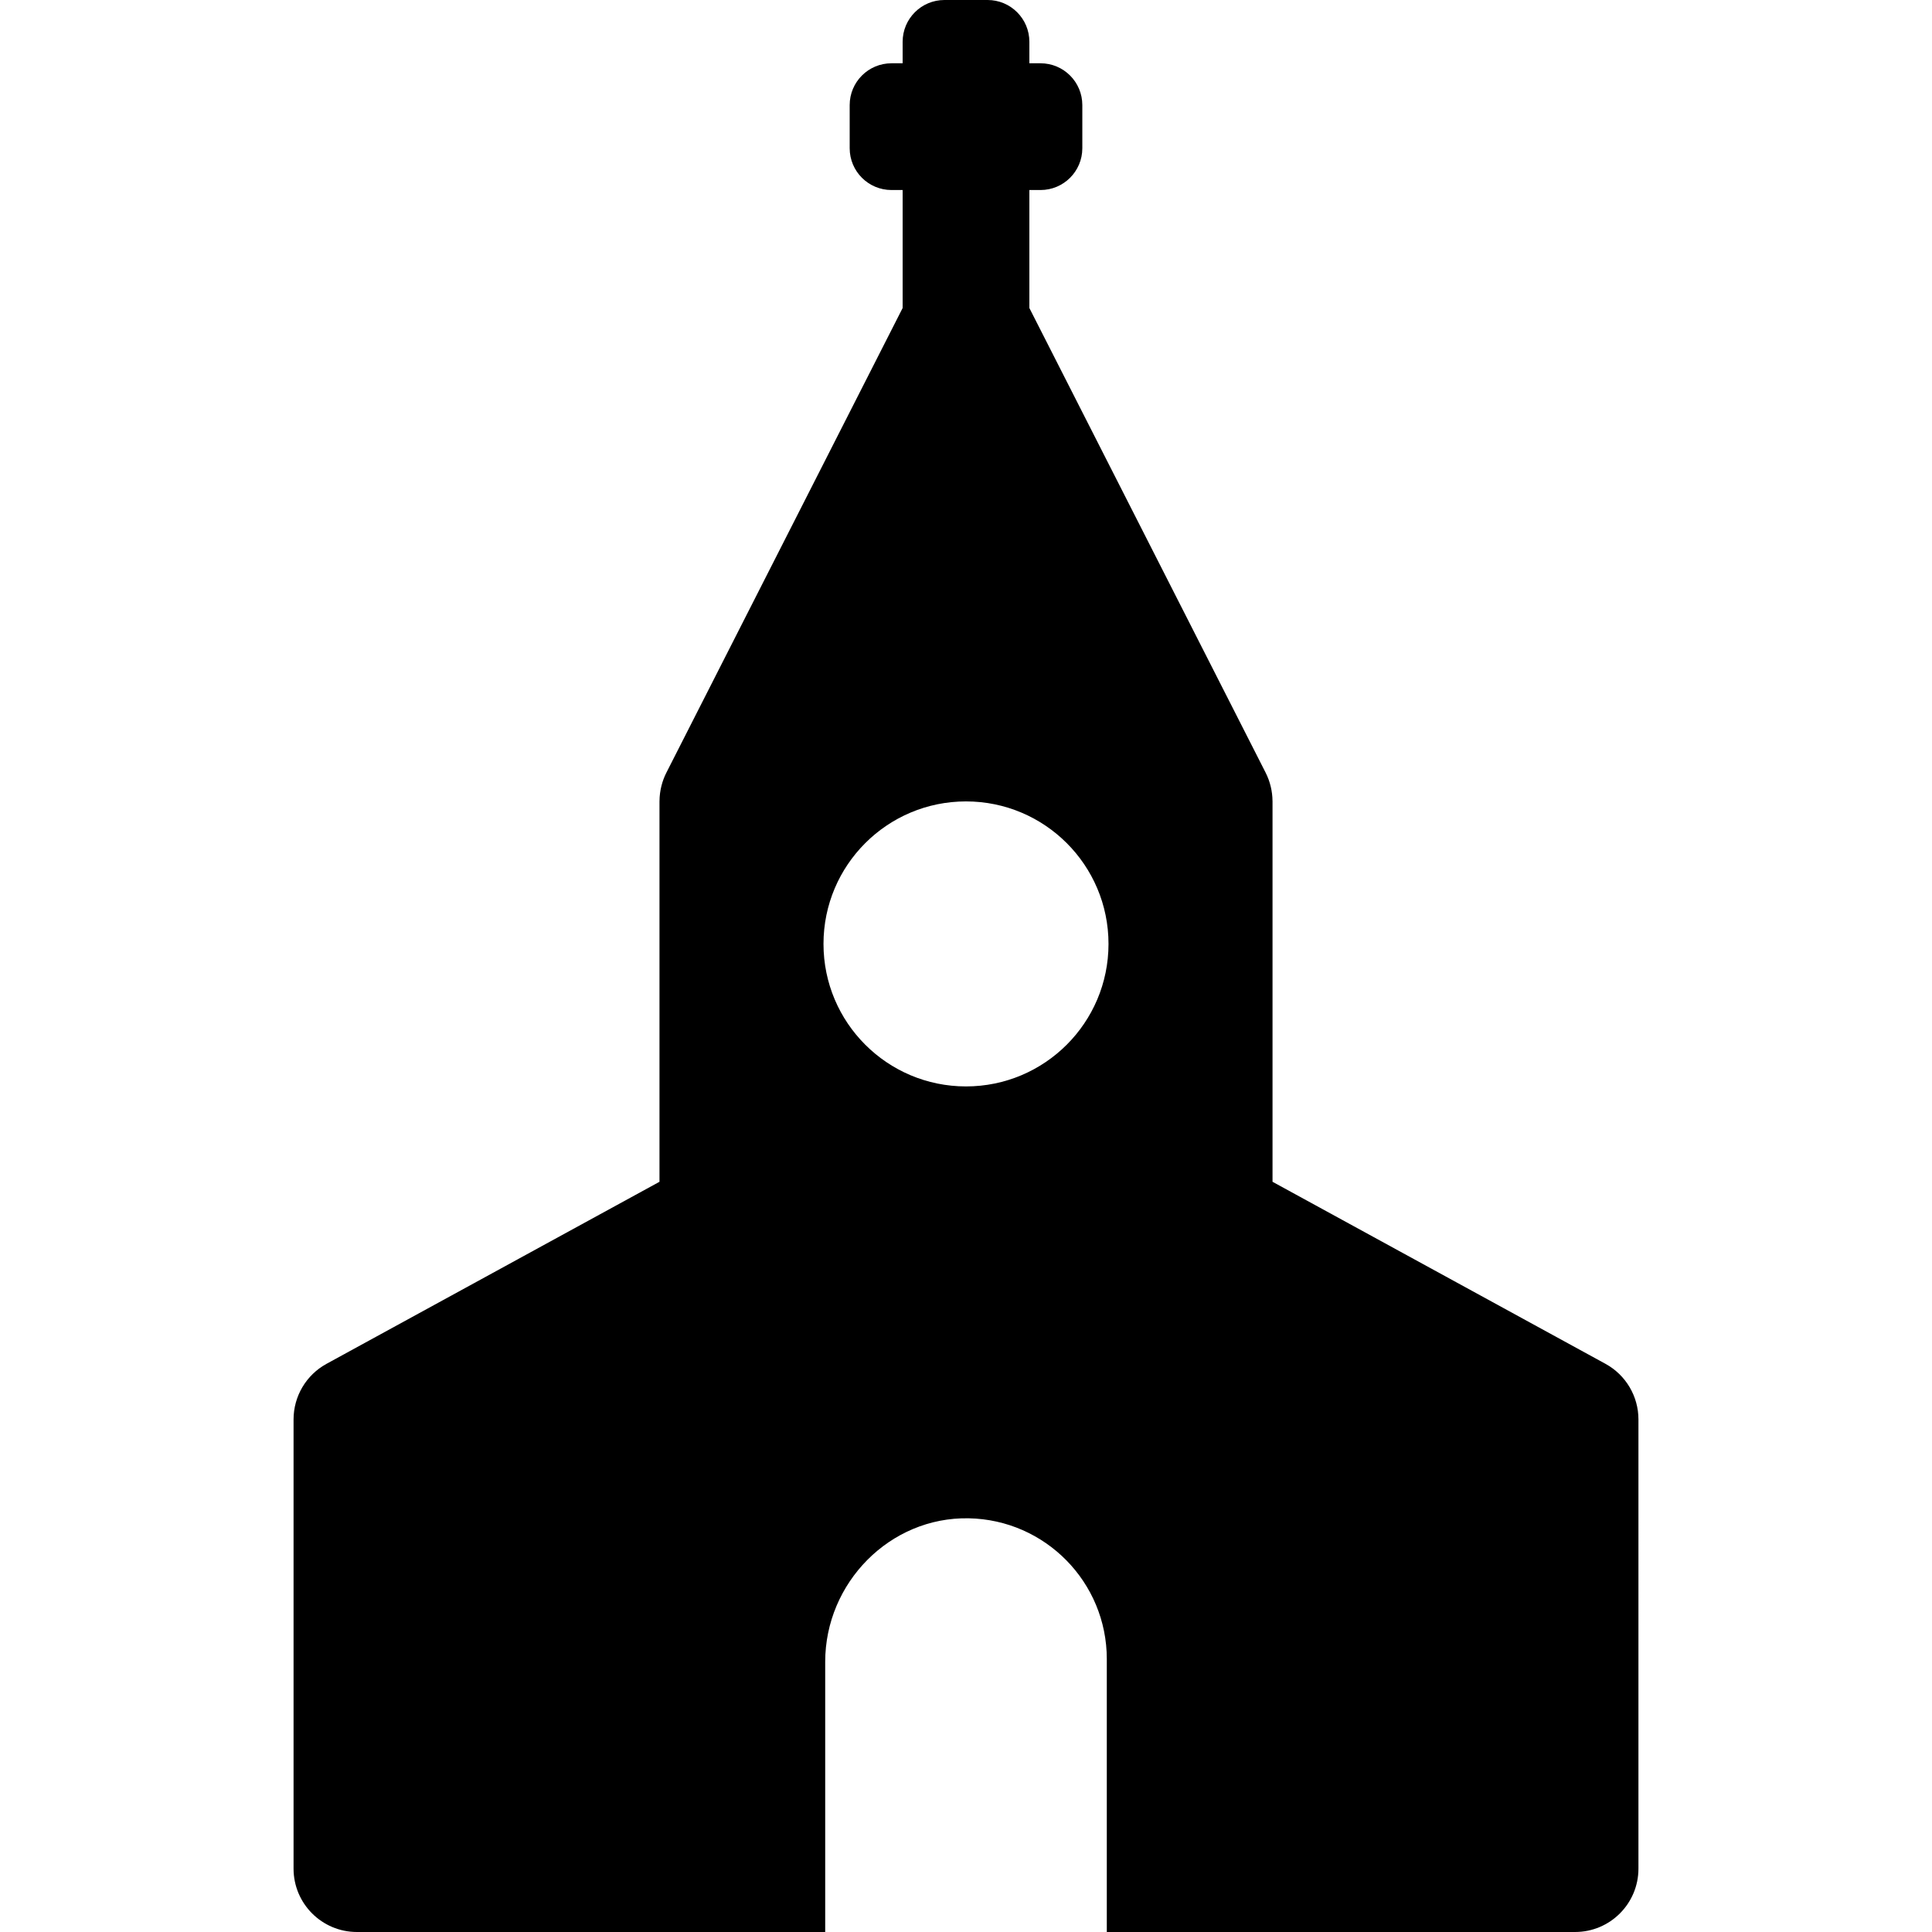
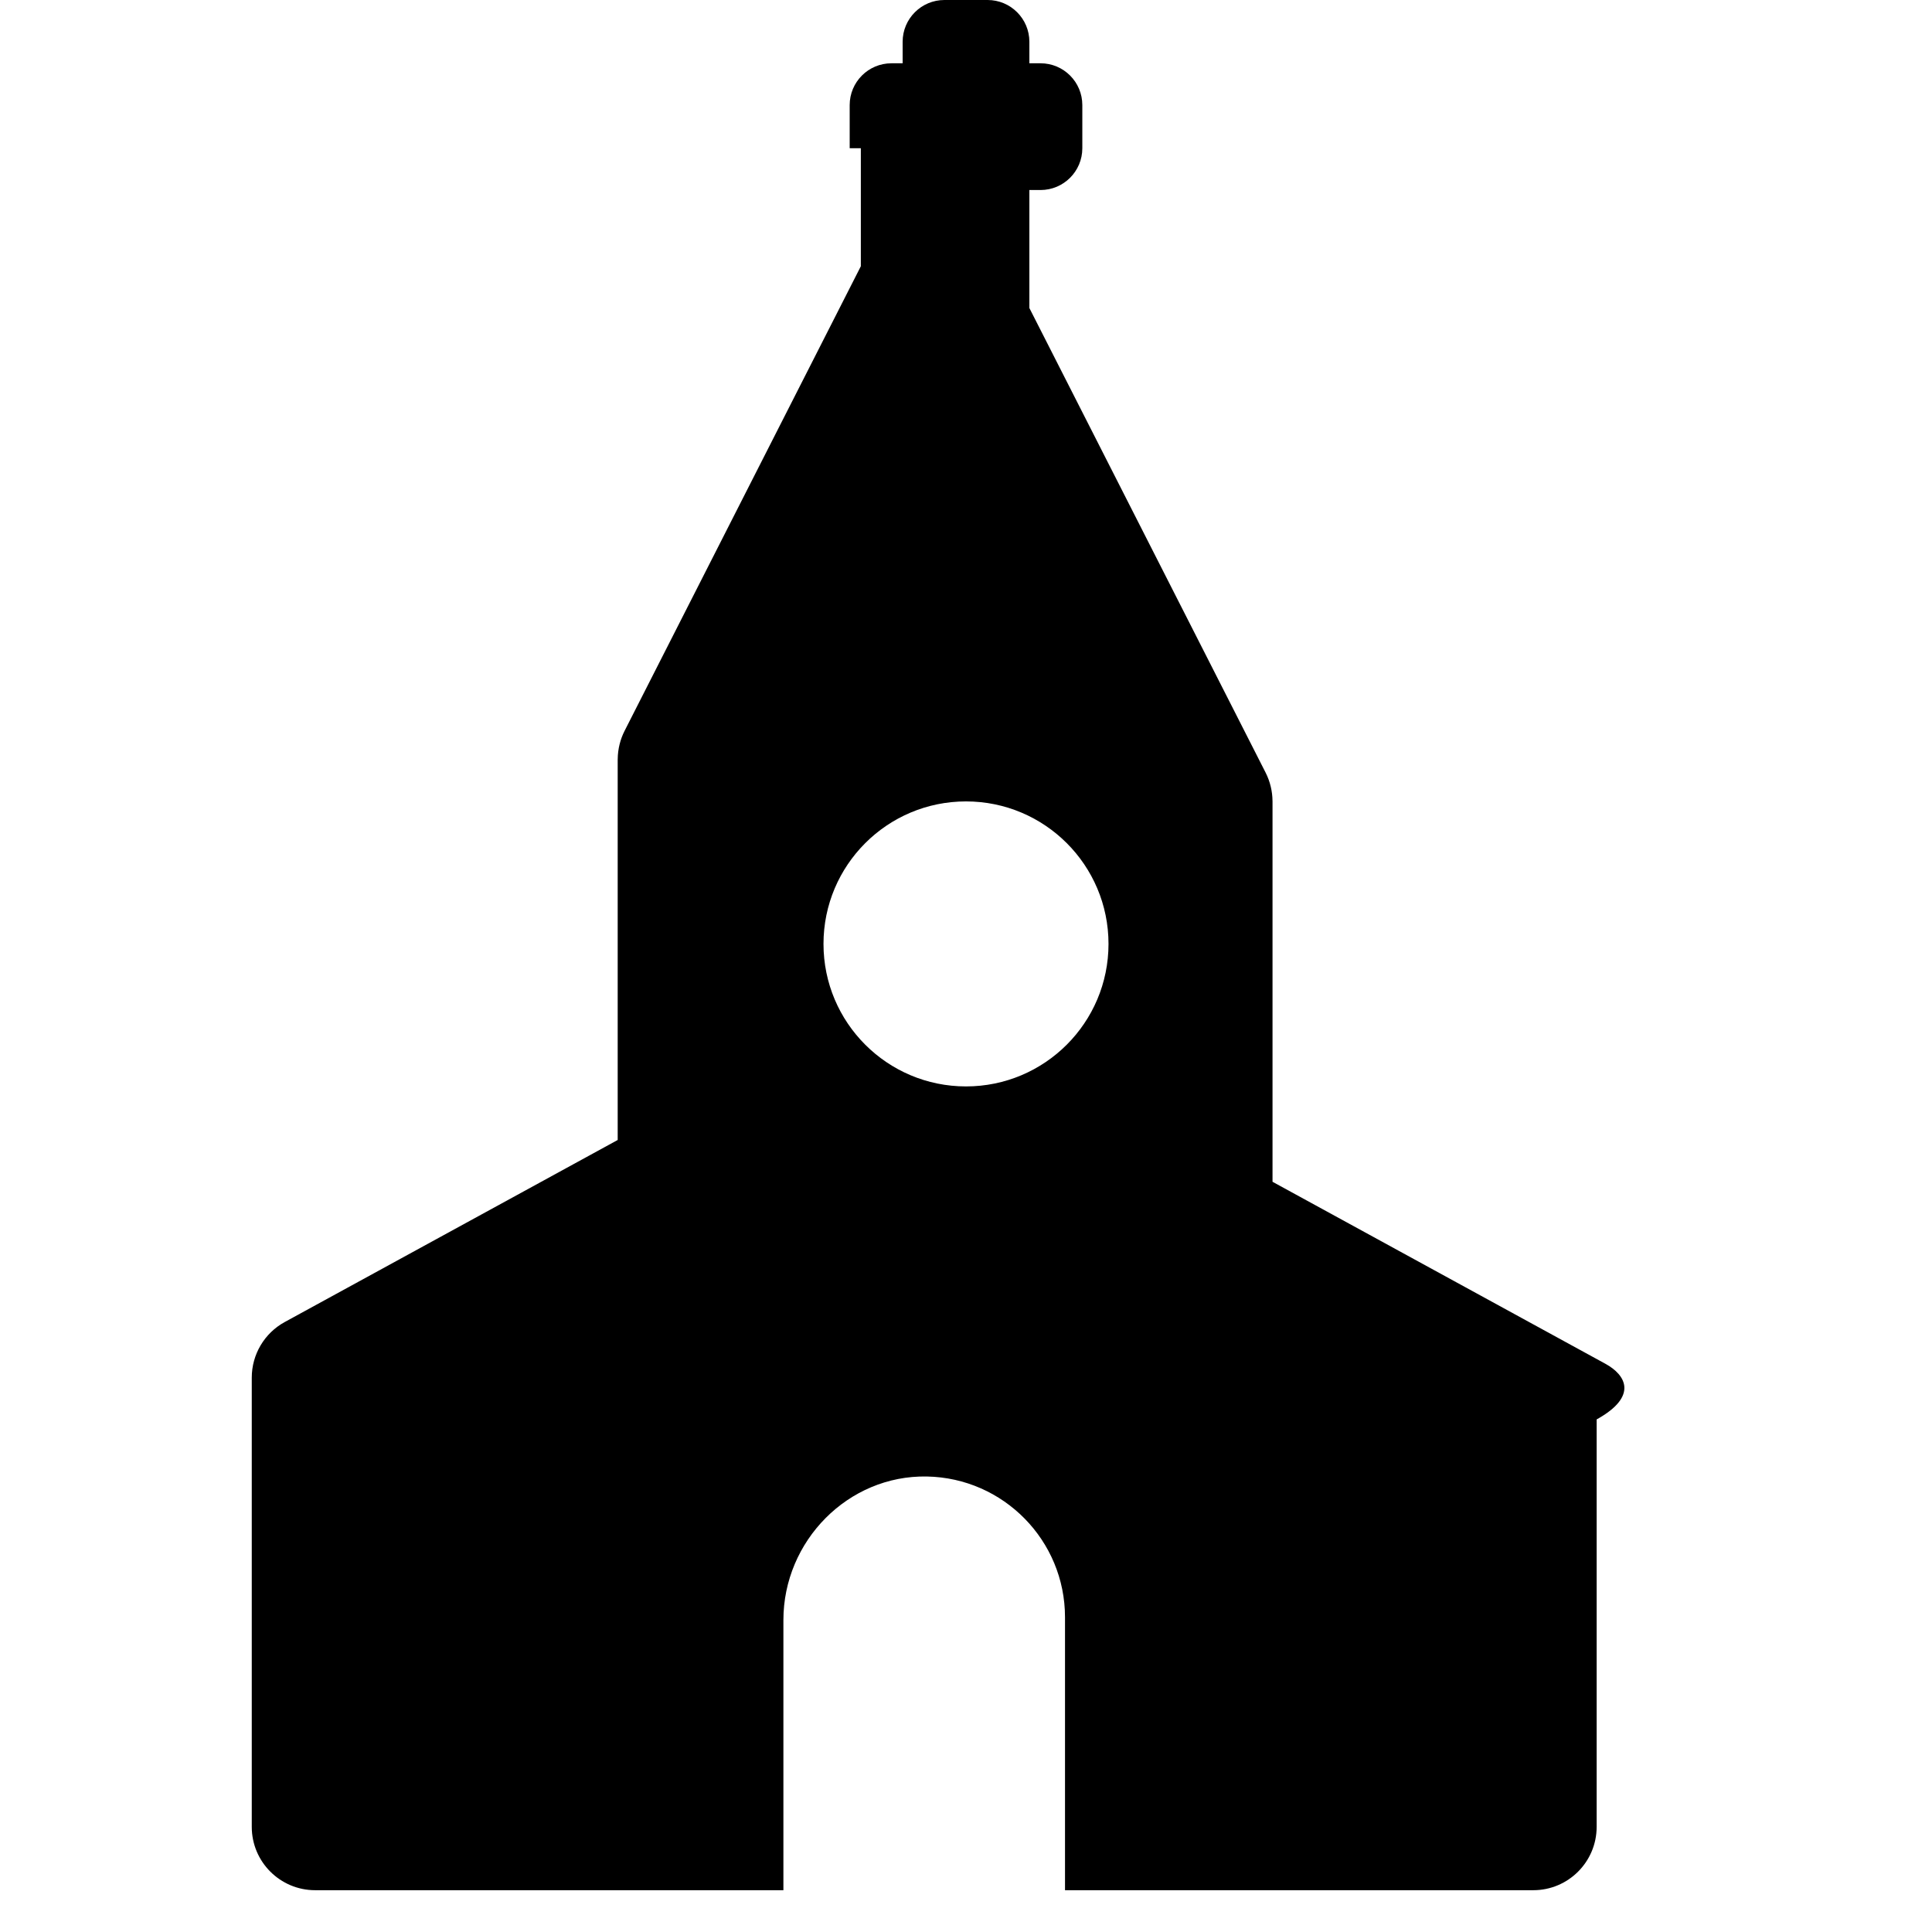
<svg xmlns="http://www.w3.org/2000/svg" version="1.1" id="Capa_1" x="0px" y="0px" viewBox="0 0 457.307 457.307" style="enable-background:new 0 0 457.307 457.307;" xml:space="preserve">
-   <path id="XMLID_886_" d="M380.018,322.818l-78.81-43.089v-90.035c0-0.04-0.006-0.078-0.006-0.118  c-0.017-2.196-0.533-4.534-1.623-6.681L243.654,72.91v-27.93h2.64c5.464,0,9.893-4.429,9.893-9.893V24.872  c0-5.464-4.429-9.893-9.893-9.893h-2.64V9.893c0-5.464-4.429-9.893-9.893-9.893h-10.214c-5.464,0-9.893,4.429-9.893,9.893v5.087  h-2.641c-5.464,0-9.893,4.429-9.893,9.893v10.214c0,5.464,4.429,9.893,9.893,9.893h2.641v27.931l-55.925,109.985  c-0.983,1.931-1.604,4.259-1.623,6.68c0,0.04-0.006,0.079-0.006,0.119v90.036l-78.811,43.088c-4.812,2.631-7.804,7.678-7.804,13.161  v106.327c0,8.284,6.716,15,15,15h110.84v-63.944c0-18.688,15.294-34.338,33.978-33.98c18.107,0.346,32.679,15.132,32.679,33.322  v64.602h110.84c8.284,0,15-6.716,15-15V335.979C387.822,330.496,384.829,325.449,380.018,322.818z M228.653,257.157  c-18.629,0-33.731-15.102-33.731-33.732s15.102-33.731,33.731-33.731c18.63,0,33.732,15.102,33.732,33.731  S247.283,257.157,228.653,257.157z" />
+   <path id="XMLID_886_" d="M380.018,322.818l-78.81-43.089v-90.035c0-0.04-0.006-0.078-0.006-0.118  c-0.017-2.196-0.533-4.534-1.623-6.681L243.654,72.91v-27.93h2.64c5.464,0,9.893-4.429,9.893-9.893V24.872  c0-5.464-4.429-9.893-9.893-9.893h-2.64V9.893c0-5.464-4.429-9.893-9.893-9.893h-10.214c-5.464,0-9.893,4.429-9.893,9.893v5.087  h-2.641c-5.464,0-9.893,4.429-9.893,9.893v10.214h2.641v27.931l-55.925,109.985  c-0.983,1.931-1.604,4.259-1.623,6.68c0,0.04-0.006,0.079-0.006,0.119v90.036l-78.811,43.088c-4.812,2.631-7.804,7.678-7.804,13.161  v106.327c0,8.284,6.716,15,15,15h110.84v-63.944c0-18.688,15.294-34.338,33.978-33.98c18.107,0.346,32.679,15.132,32.679,33.322  v64.602h110.84c8.284,0,15-6.716,15-15V335.979C387.822,330.496,384.829,325.449,380.018,322.818z M228.653,257.157  c-18.629,0-33.731-15.102-33.731-33.732s15.102-33.731,33.731-33.731c18.63,0,33.732,15.102,33.732,33.731  S247.283,257.157,228.653,257.157z" />
  <g>
</g>
  <g>
</g>
  <g>
</g>
  <g>
</g>
  <g>
</g>
  <g>
</g>
  <g>
</g>
  <g>
</g>
  <g>
</g>
  <g>
</g>
  <g>
</g>
  <g>
</g>
  <g>
</g>
  <g>
</g>
  <g>
</g>
</svg>